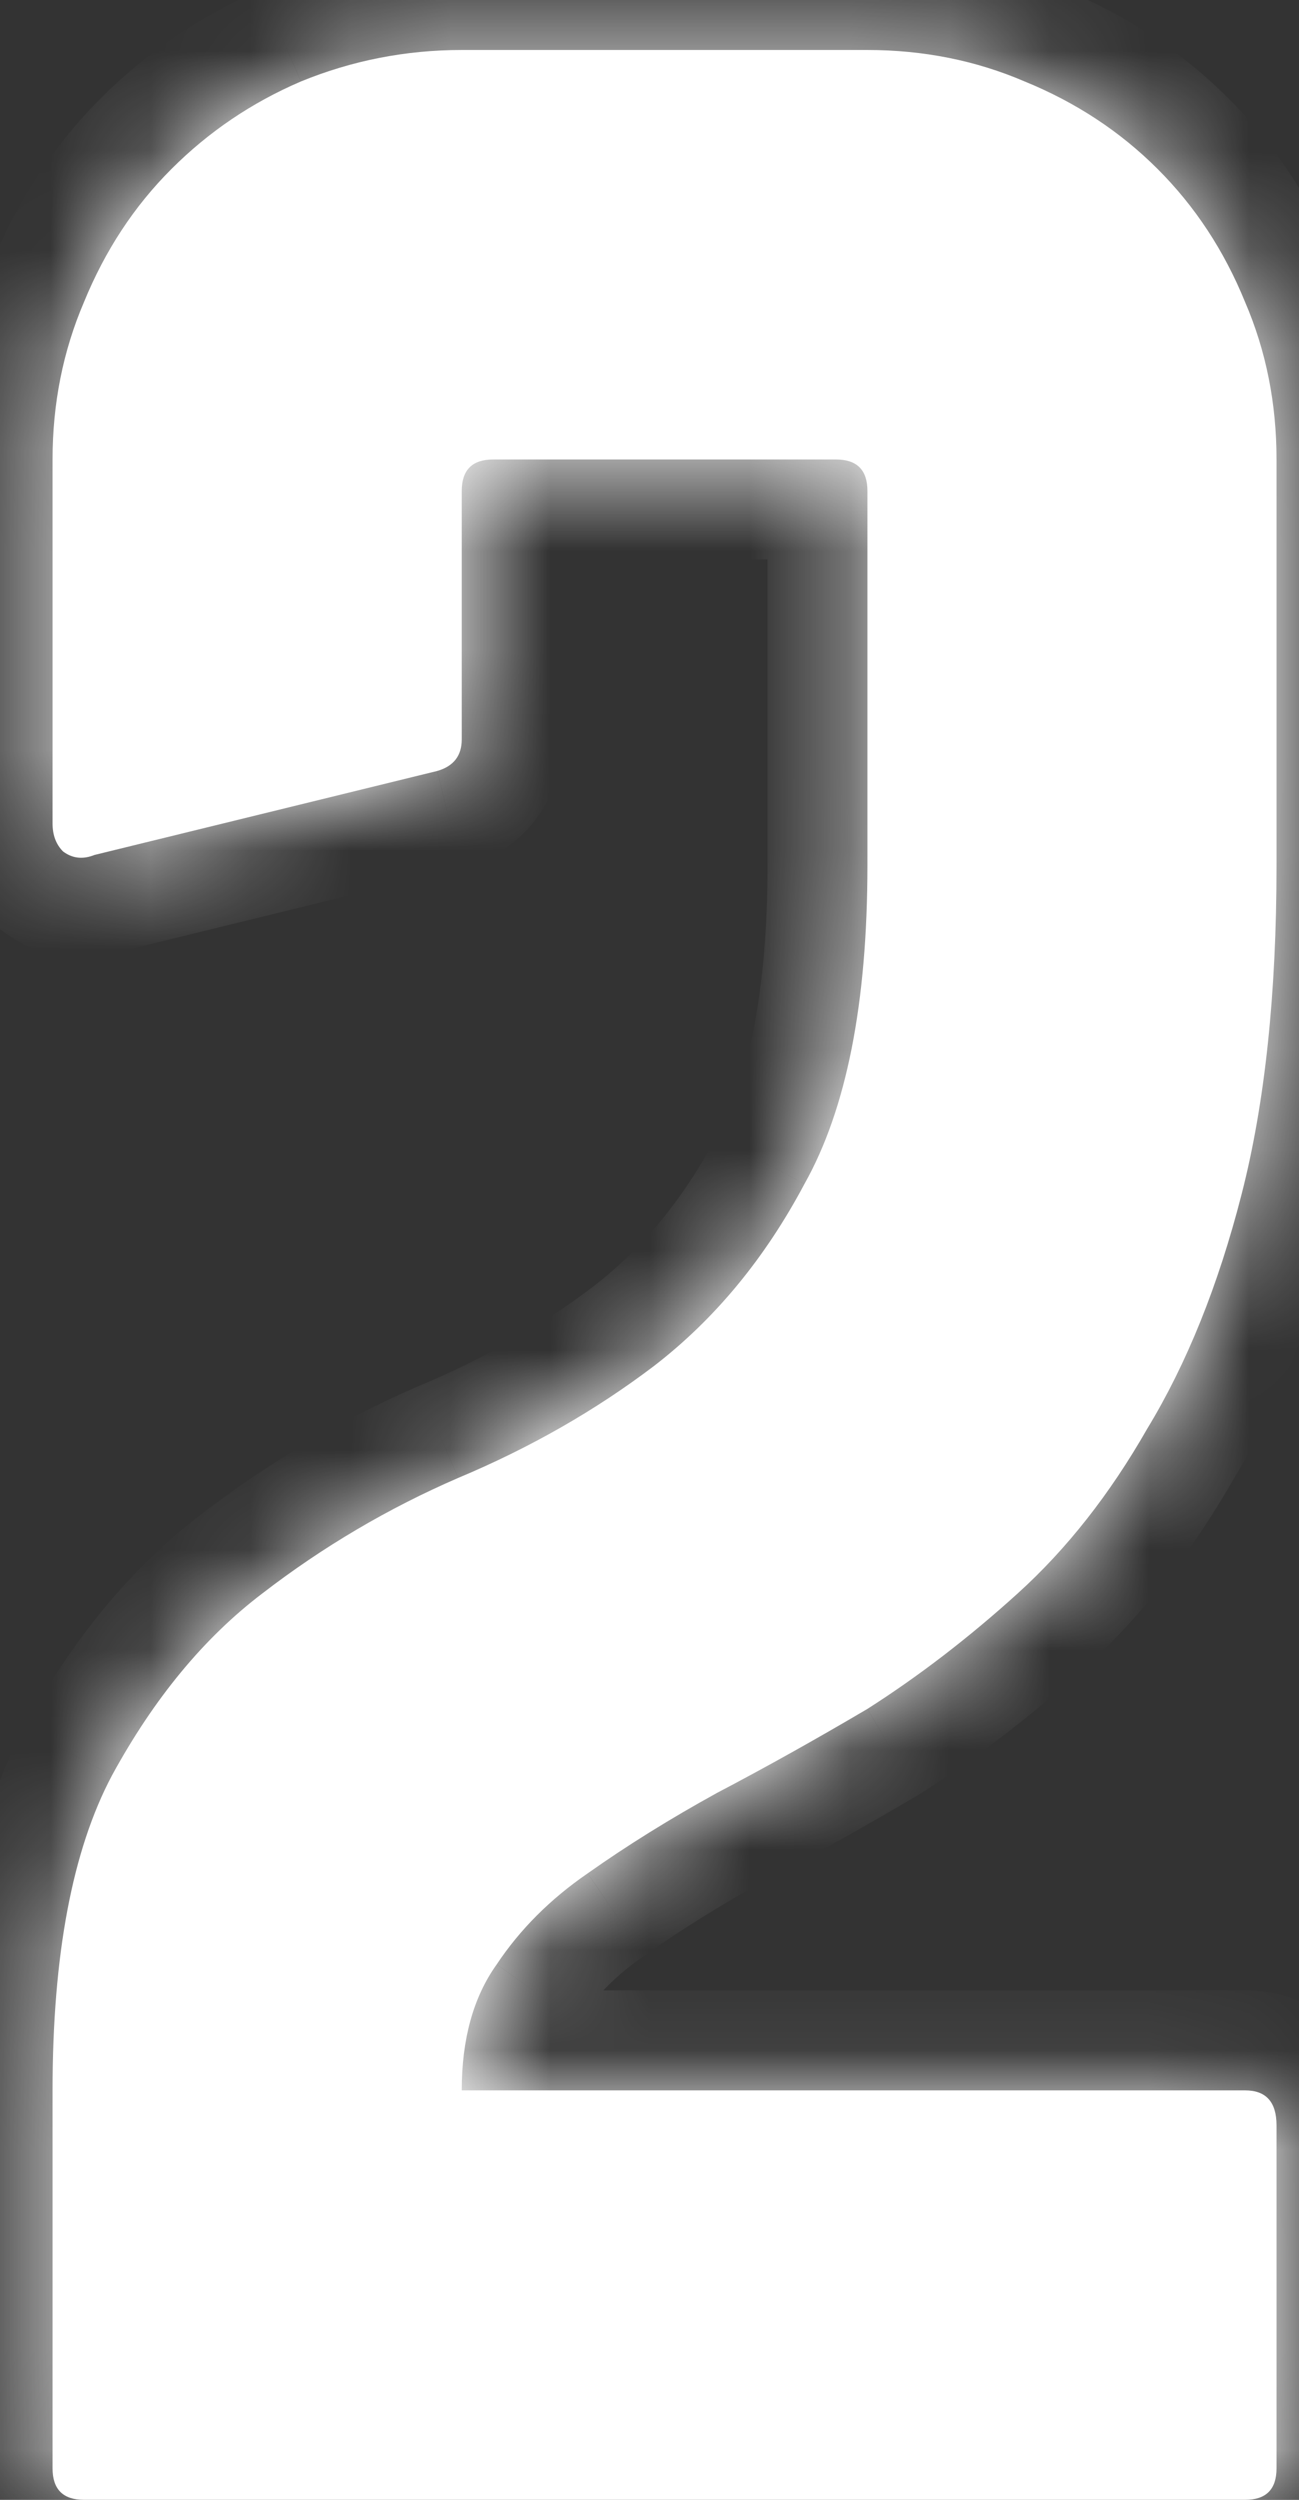
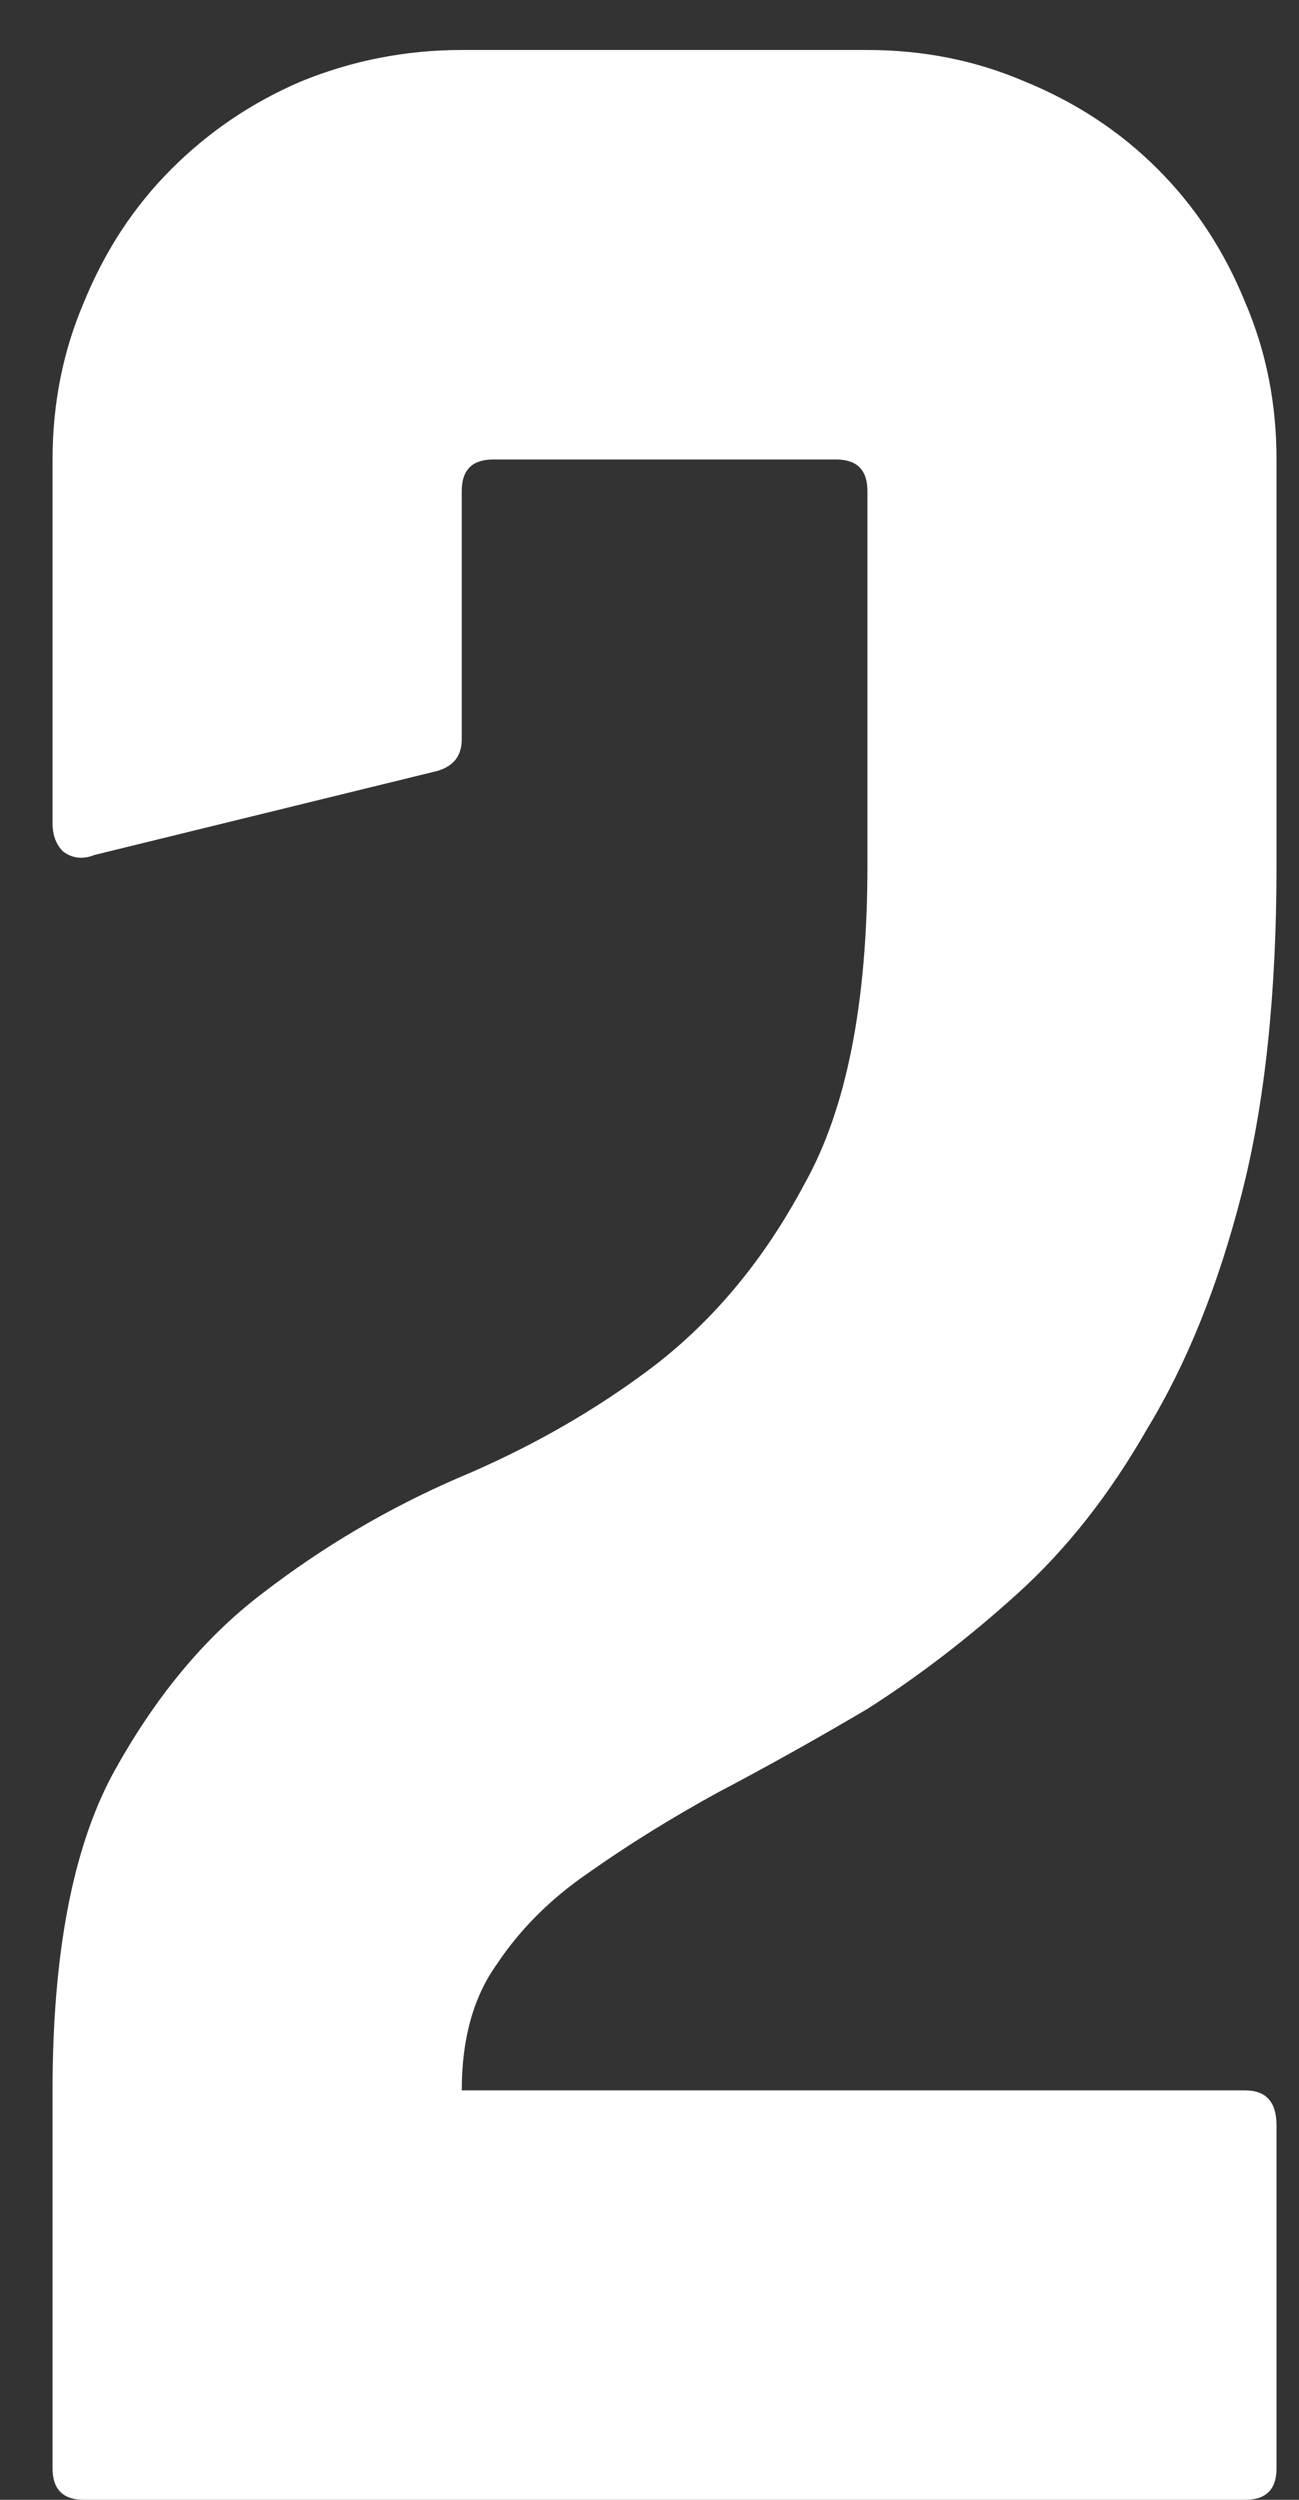
<svg xmlns="http://www.w3.org/2000/svg" width="13" height="25" viewBox="0 0 13 25" fill="none">
  <rect x="0" y="0" width="13" height="25" fill="#333333" stroke="none" />
  <mask id="path-1-inside-1_0_160" fill="white">
-     <path d="M8.681 0.5C9.241 0.5 9.766 0.605 10.255 0.815C10.769 1.025 11.212 1.317 11.585 1.69C11.959 2.063 12.251 2.507 12.46 3.02C12.671 3.51 12.775 4.035 12.775 4.595V8.655C12.775 9.938 12.659 11.035 12.425 11.945C12.192 12.855 11.877 13.637 11.48 14.29C11.107 14.943 10.675 15.492 10.185 15.935C9.696 16.378 9.194 16.763 8.681 17.09C8.167 17.393 7.666 17.673 7.176 17.93C6.709 18.187 6.277 18.455 5.881 18.735C5.507 18.992 5.204 19.295 4.971 19.645C4.737 19.972 4.621 20.392 4.621 20.905H12.46C12.671 20.905 12.775 21.022 12.775 21.255V24.685C12.775 24.895 12.671 25 12.46 25H0.841C0.631 25 0.526 24.895 0.526 24.685V20.905C0.526 19.552 0.724 18.502 1.121 17.755C1.541 16.985 2.042 16.378 2.626 15.935C3.232 15.468 3.886 15.083 4.586 14.78C5.309 14.477 5.962 14.103 6.546 13.66C7.152 13.193 7.654 12.587 8.051 11.84C8.471 11.093 8.681 10.032 8.681 8.655V4.91C8.681 4.7 8.576 4.595 8.366 4.595H4.936C4.726 4.595 4.621 4.7 4.621 4.91V7.395C4.621 7.558 4.539 7.663 4.376 7.71L0.946 8.55C0.829 8.597 0.724 8.585 0.631 8.515C0.561 8.445 0.526 8.352 0.526 8.235V4.595C0.526 4.035 0.631 3.51 0.841 3.02C1.051 2.507 1.342 2.063 1.716 1.69C2.089 1.317 2.521 1.025 3.011 0.815C3.524 0.605 4.061 0.5 4.621 0.5H8.681Z" />
-   </mask>
+     </mask>
  <path d="M8.681 0.5C9.241 0.5 9.766 0.605 10.255 0.815C10.769 1.025 11.212 1.317 11.585 1.69C11.959 2.063 12.251 2.507 12.46 3.02C12.671 3.51 12.775 4.035 12.775 4.595V8.655C12.775 9.938 12.659 11.035 12.425 11.945C12.192 12.855 11.877 13.637 11.48 14.29C11.107 14.943 10.675 15.492 10.185 15.935C9.696 16.378 9.194 16.763 8.681 17.09C8.167 17.393 7.666 17.673 7.176 17.93C6.709 18.187 6.277 18.455 5.881 18.735C5.507 18.992 5.204 19.295 4.971 19.645C4.737 19.972 4.621 20.392 4.621 20.905H12.46C12.671 20.905 12.775 21.022 12.775 21.255V24.685C12.775 24.895 12.671 25 12.46 25H0.841C0.631 25 0.526 24.895 0.526 24.685V20.905C0.526 19.552 0.724 18.502 1.121 17.755C1.541 16.985 2.042 16.378 2.626 15.935C3.232 15.468 3.886 15.083 4.586 14.78C5.309 14.477 5.962 14.103 6.546 13.66C7.152 13.193 7.654 12.587 8.051 11.84C8.471 11.093 8.681 10.032 8.681 8.655V4.91C8.681 4.7 8.576 4.595 8.366 4.595H4.936C4.726 4.595 4.621 4.7 4.621 4.91V7.395C4.621 7.558 4.539 7.663 4.376 7.71L0.946 8.55C0.829 8.597 0.724 8.585 0.631 8.515C0.561 8.445 0.526 8.352 0.526 8.235V4.595C0.526 4.035 0.631 3.51 0.841 3.02C1.051 2.507 1.342 2.063 1.716 1.69C2.089 1.317 2.521 1.025 3.011 0.815C3.524 0.605 4.061 0.5 4.621 0.5H8.681Z" fill="white" />
  <path d="M10.255 0.815L9.862 1.734L9.869 1.737L9.877 1.741L10.255 0.815ZM11.585 1.69L10.878 2.397L10.878 2.397L11.585 1.69ZM12.46 3.02L11.535 3.399L11.538 3.406L11.541 3.414L12.46 3.02ZM12.425 11.945L13.394 12.193L12.425 11.945ZM11.48 14.29L10.626 13.771L10.619 13.782L10.612 13.794L11.48 14.29ZM10.185 15.935L10.857 16.677L10.857 16.677L10.185 15.935ZM8.681 17.09L9.189 17.951L9.203 17.942L9.217 17.934L8.681 17.09ZM7.176 17.93L6.712 17.044L6.703 17.049L6.694 17.054L7.176 17.93ZM5.881 18.735L6.447 19.559L6.457 19.552L5.881 18.735ZM4.971 19.645L5.784 20.226L5.794 20.213L5.803 20.2L4.971 19.645ZM4.621 20.905H3.621V21.905H4.621V20.905ZM1.121 17.755L0.243 17.276L0.237 17.286L1.121 17.755ZM2.626 15.935L3.231 16.731L3.235 16.728L2.626 15.935ZM4.586 14.78L4.199 13.858L4.188 13.862L4.586 14.78ZM6.546 13.66L7.151 14.456L7.155 14.453L6.546 13.66ZM8.051 11.84L7.179 11.35L7.173 11.36L7.167 11.371L8.051 11.84ZM4.376 7.71L4.613 8.681L4.632 8.677L4.65 8.672L4.376 7.71ZM0.946 8.55L0.708 7.579L0.639 7.595L0.574 7.622L0.946 8.55ZM0.631 8.515L-0.077 9.222L-0.026 9.272L0.031 9.315L0.631 8.515ZM0.841 3.02L1.76 3.414L1.763 3.406L1.766 3.399L0.841 3.02ZM1.716 1.69L2.423 2.397L2.423 2.397L1.716 1.69ZM3.011 0.815L2.632 -0.111L2.624 -0.107L2.617 -0.104L3.011 0.815ZM8.681 1.5C9.112 1.5 9.502 1.58 9.862 1.734L10.649 -0.104C10.029 -0.37 9.369 -0.5 8.681 -0.5V1.5ZM9.877 1.741C10.274 1.903 10.604 2.122 10.878 2.397L12.293 0.983C11.821 0.511 11.264 0.147 10.634 -0.111L9.877 1.741ZM10.878 2.397C11.153 2.672 11.373 3.002 11.535 3.399L13.386 2.641C13.128 2.011 12.765 1.455 12.293 0.983L10.878 2.397ZM11.541 3.414C11.695 3.773 11.775 4.163 11.775 4.595H13.775C13.775 3.907 13.646 3.247 13.38 2.626L11.541 3.414ZM11.775 4.595V8.655H13.775V4.595H11.775ZM11.775 8.655C11.775 9.883 11.663 10.891 11.457 11.697L13.394 12.193C13.654 11.179 13.775 9.994 13.775 8.655H11.775ZM11.457 11.697C11.243 12.532 10.961 13.219 10.626 13.771L12.335 14.809C12.793 14.055 13.142 13.178 13.394 12.193L11.457 11.697ZM10.612 13.794C10.284 14.368 9.916 14.83 9.515 15.194L10.857 16.677C11.435 16.153 11.93 15.519 12.349 14.786L10.612 13.794ZM9.515 15.194C9.063 15.602 8.606 15.952 8.144 16.246L9.217 17.934C9.782 17.574 10.328 17.154 10.857 16.677L9.515 15.194ZM8.172 16.229C7.672 16.524 7.185 16.796 6.712 17.044L7.64 18.816C8.146 18.551 8.662 18.262 9.189 17.951L8.172 16.229ZM6.694 17.054C6.197 17.327 5.734 17.615 5.304 17.918L6.457 19.552C6.821 19.295 7.22 19.047 7.657 18.806L6.694 17.054ZM5.314 17.911C4.844 18.234 4.448 18.627 4.138 19.09L5.803 20.2C5.96 19.963 6.17 19.749 6.447 19.559L5.314 17.911ZM4.157 19.064C3.772 19.602 3.621 20.241 3.621 20.905H5.621C5.621 20.542 5.702 20.341 5.784 20.226L4.157 19.064ZM4.621 21.905H12.46V19.905H4.621V21.905ZM12.46 21.905C12.383 21.905 12.149 21.878 11.954 21.662C11.776 21.465 11.775 21.268 11.775 21.255H13.775C13.775 21.009 13.722 20.637 13.44 20.323C13.14 19.99 12.748 19.905 12.46 19.905V21.905ZM11.775 21.255V24.685H13.775V21.255H11.775ZM11.775 24.685C11.775 24.636 11.789 24.415 11.99 24.214C12.191 24.013 12.411 24 12.46 24V26C12.72 26 13.098 25.934 13.404 25.628C13.71 25.322 13.775 24.944 13.775 24.685H11.775ZM12.46 24H0.841V26H12.46V24ZM0.841 24C0.89 24 1.11 24.013 1.311 24.214C1.513 24.415 1.526 24.636 1.526 24.685H-0.474C-0.474 24.944 -0.409 25.322 -0.103 25.628C0.203 25.934 0.581 26 0.841 26V24ZM1.526 24.685V20.905H-0.474V24.685H1.526ZM1.526 20.905C1.526 19.627 1.717 18.765 2.004 18.224L0.237 17.286C-0.269 18.239 -0.474 19.476 -0.474 20.905H1.526ZM1.998 18.234C2.364 17.564 2.779 17.074 3.231 16.731L2.02 15.139C1.305 15.683 0.717 16.406 0.243 17.276L1.998 18.234ZM3.235 16.728C3.777 16.311 4.359 15.968 4.983 15.698L4.188 13.862C3.412 14.199 2.688 14.626 2.016 15.142L3.235 16.728ZM4.972 15.702C5.768 15.368 6.496 14.954 7.151 14.456L5.94 12.864C5.429 13.253 4.85 13.585 4.199 13.858L4.972 15.702ZM7.155 14.453C7.886 13.89 8.477 13.169 8.934 12.309L7.167 11.371C6.831 12.005 6.418 12.496 5.936 12.867L7.155 14.453ZM8.922 12.33C9.463 11.369 9.681 10.11 9.681 8.655H7.681C7.681 9.954 7.478 10.817 7.179 11.35L8.922 12.33ZM9.681 8.655V4.91H7.681V8.655H9.681ZM9.681 4.91C9.681 4.651 9.615 4.273 9.309 3.967C9.003 3.66 8.625 3.595 8.366 3.595V5.595C8.316 5.595 8.096 5.582 7.895 5.381C7.694 5.18 7.681 4.959 7.681 4.91H9.681ZM8.366 3.595H4.936V5.595H8.366V3.595ZM4.936 3.595C4.676 3.595 4.298 3.66 3.992 3.967C3.686 4.273 3.621 4.651 3.621 4.91H5.621C5.621 4.959 5.608 5.18 5.406 5.381C5.205 5.582 4.985 5.595 4.936 5.595V3.595ZM3.621 4.91V7.395H5.621V4.91H3.621ZM3.621 7.395C3.621 7.306 3.645 7.142 3.77 6.982C3.892 6.826 4.035 6.767 4.101 6.748L4.65 8.672C4.879 8.606 5.145 8.472 5.349 8.21C5.555 7.945 5.621 7.647 5.621 7.395H3.621ZM4.138 6.739L0.708 7.579L1.183 9.521L4.613 8.681L4.138 6.739ZM0.574 7.622C0.64 7.595 0.75 7.567 0.89 7.582C1.033 7.598 1.15 7.654 1.231 7.715L0.031 9.315C0.428 9.613 0.906 9.643 1.317 9.478L0.574 7.622ZM1.338 7.808C1.404 7.875 1.456 7.955 1.488 8.041C1.519 8.124 1.526 8.193 1.526 8.235H-0.474C-0.474 8.566 -0.367 8.931 -0.077 9.222L1.338 7.808ZM1.526 8.235V4.595H-0.474V8.235H1.526ZM1.526 4.595C1.526 4.163 1.606 3.773 1.76 3.414L-0.079 2.626C-0.345 3.247 -0.474 3.907 -0.474 4.595H1.526ZM1.766 3.399C1.928 3.002 2.148 2.672 2.423 2.397L1.008 0.983C0.537 1.455 0.173 2.011 -0.085 2.641L1.766 3.399ZM2.423 2.397C2.705 2.115 3.03 1.895 3.404 1.734L2.617 -0.104C2.011 0.155 1.473 0.519 1.008 0.983L2.423 2.397ZM3.389 1.741C3.781 1.58 4.189 1.5 4.621 1.5V-0.5C3.932 -0.5 3.267 -0.37 2.632 -0.111L3.389 1.741ZM4.621 1.5H8.681V-0.5H4.621V1.5Z" fill="white" mask="url(#path-1-inside-1_0_160)" />
</svg>